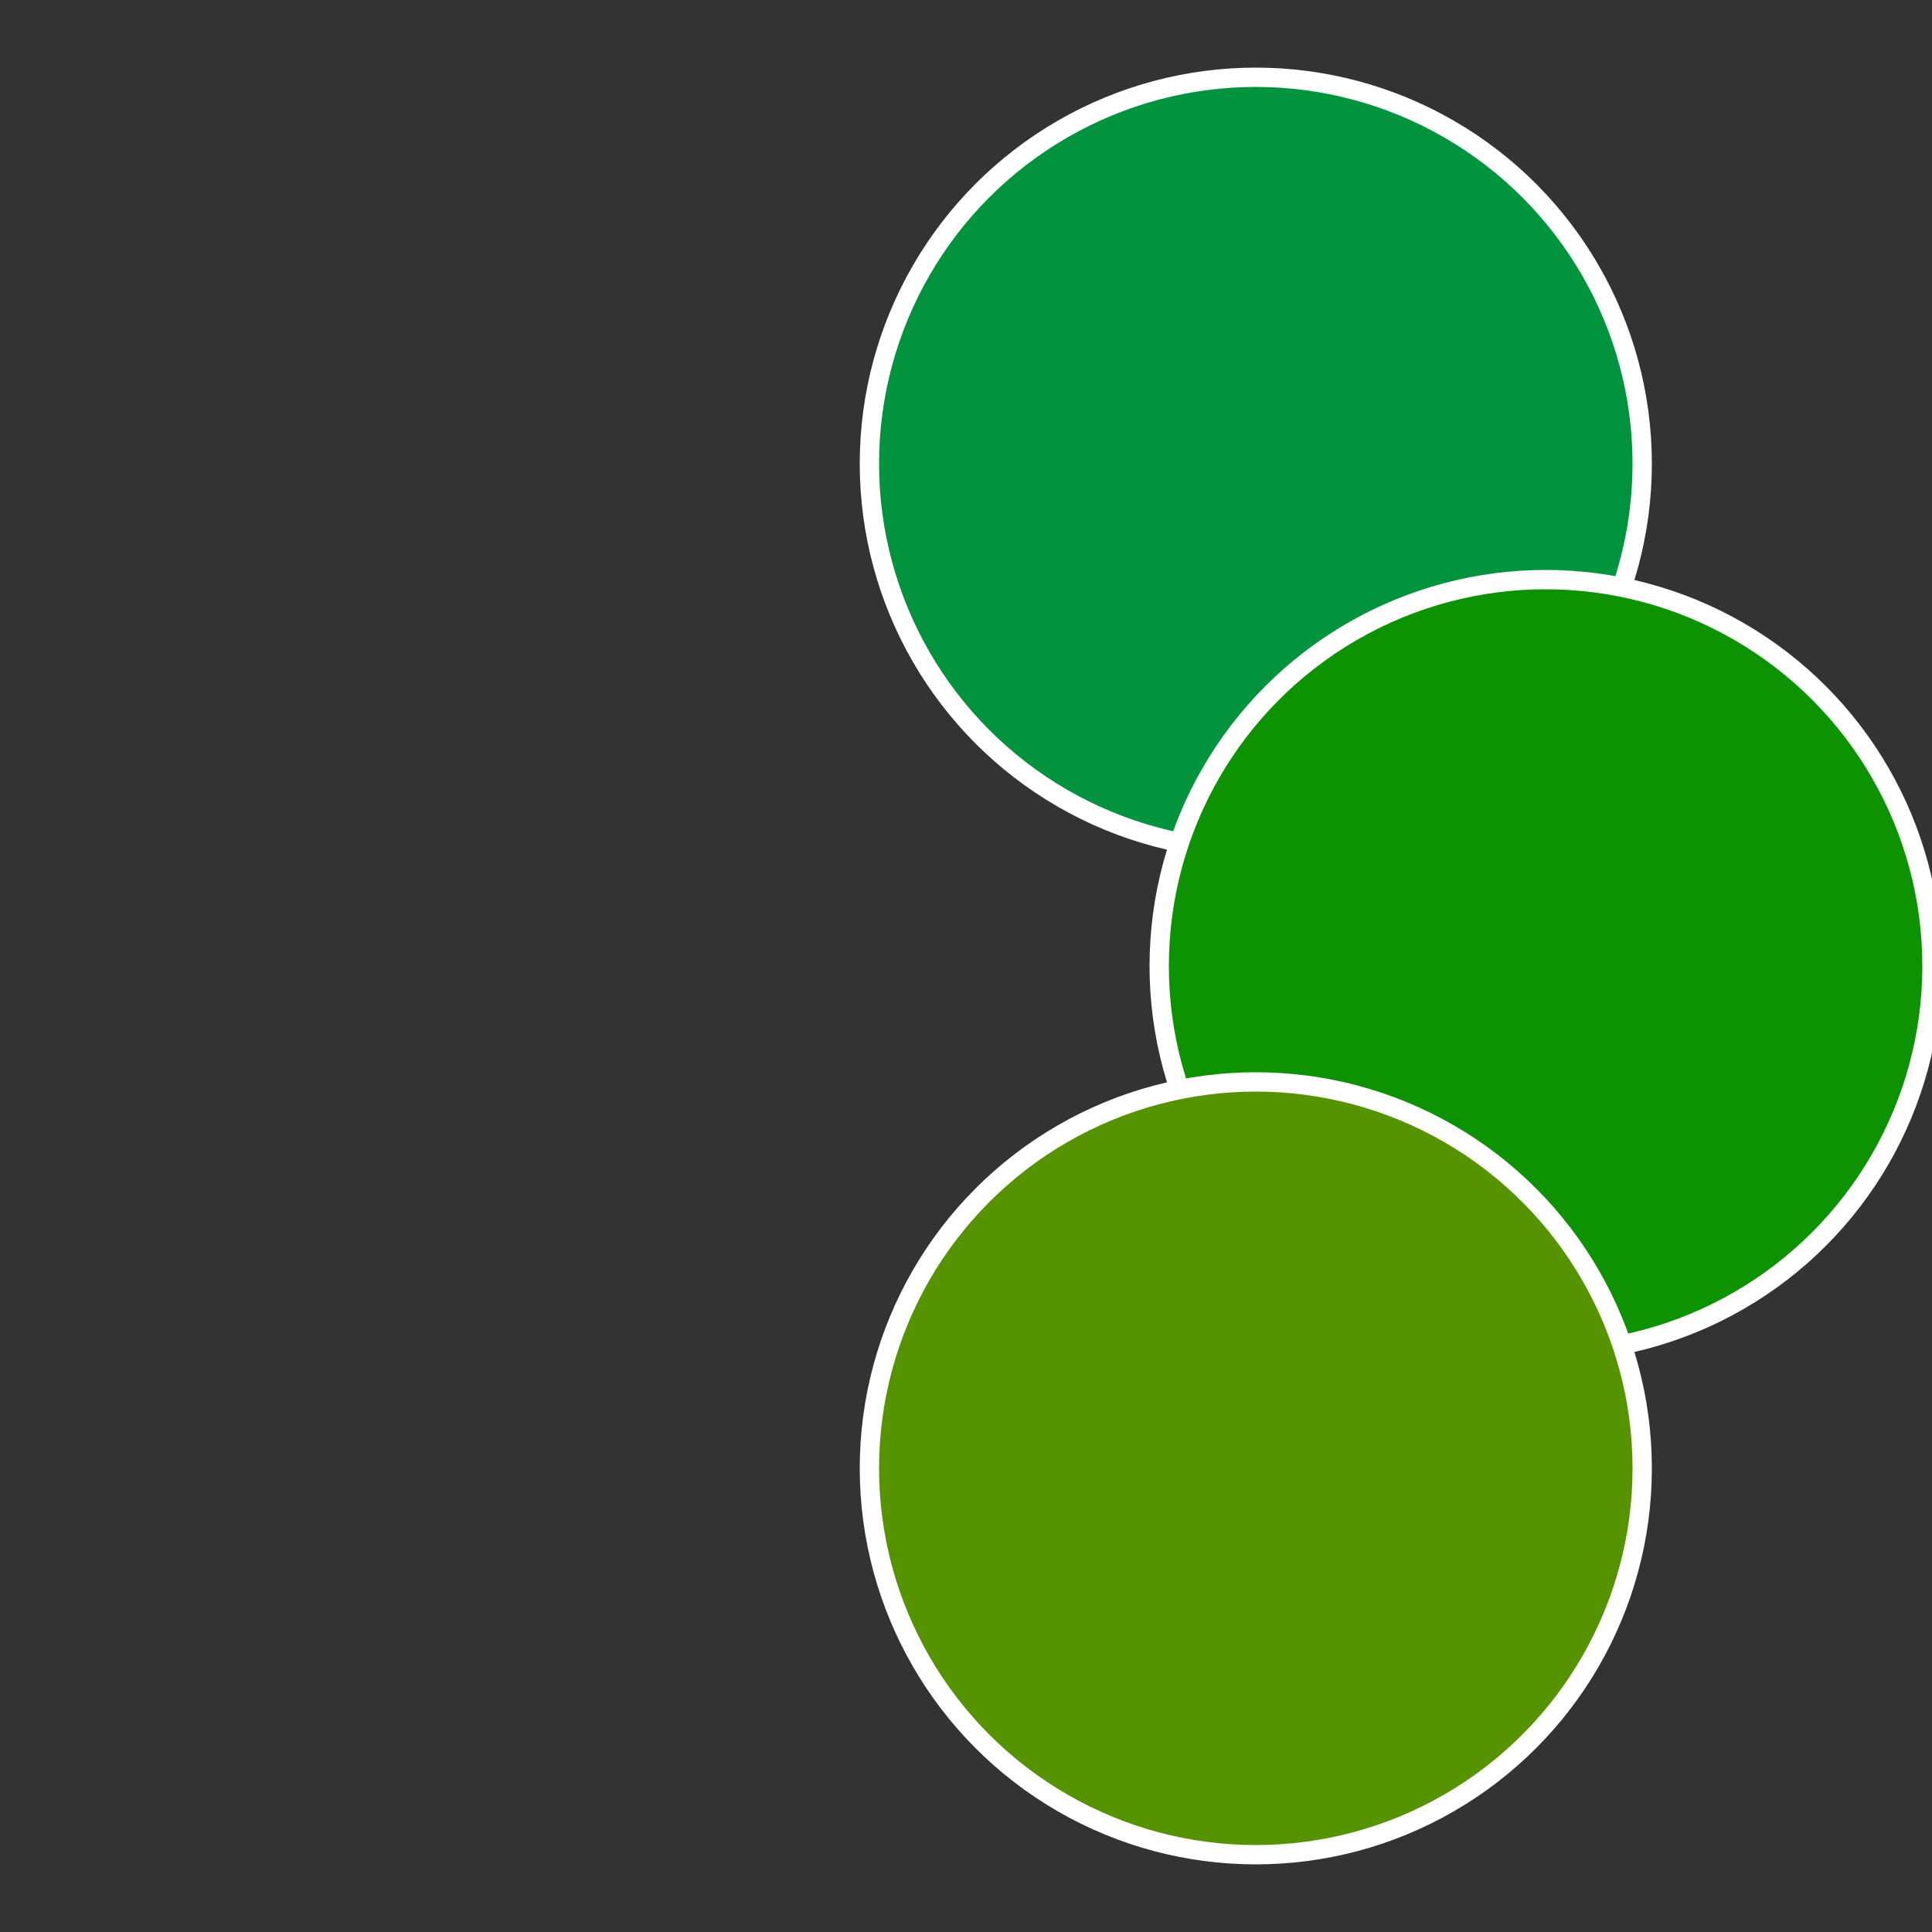
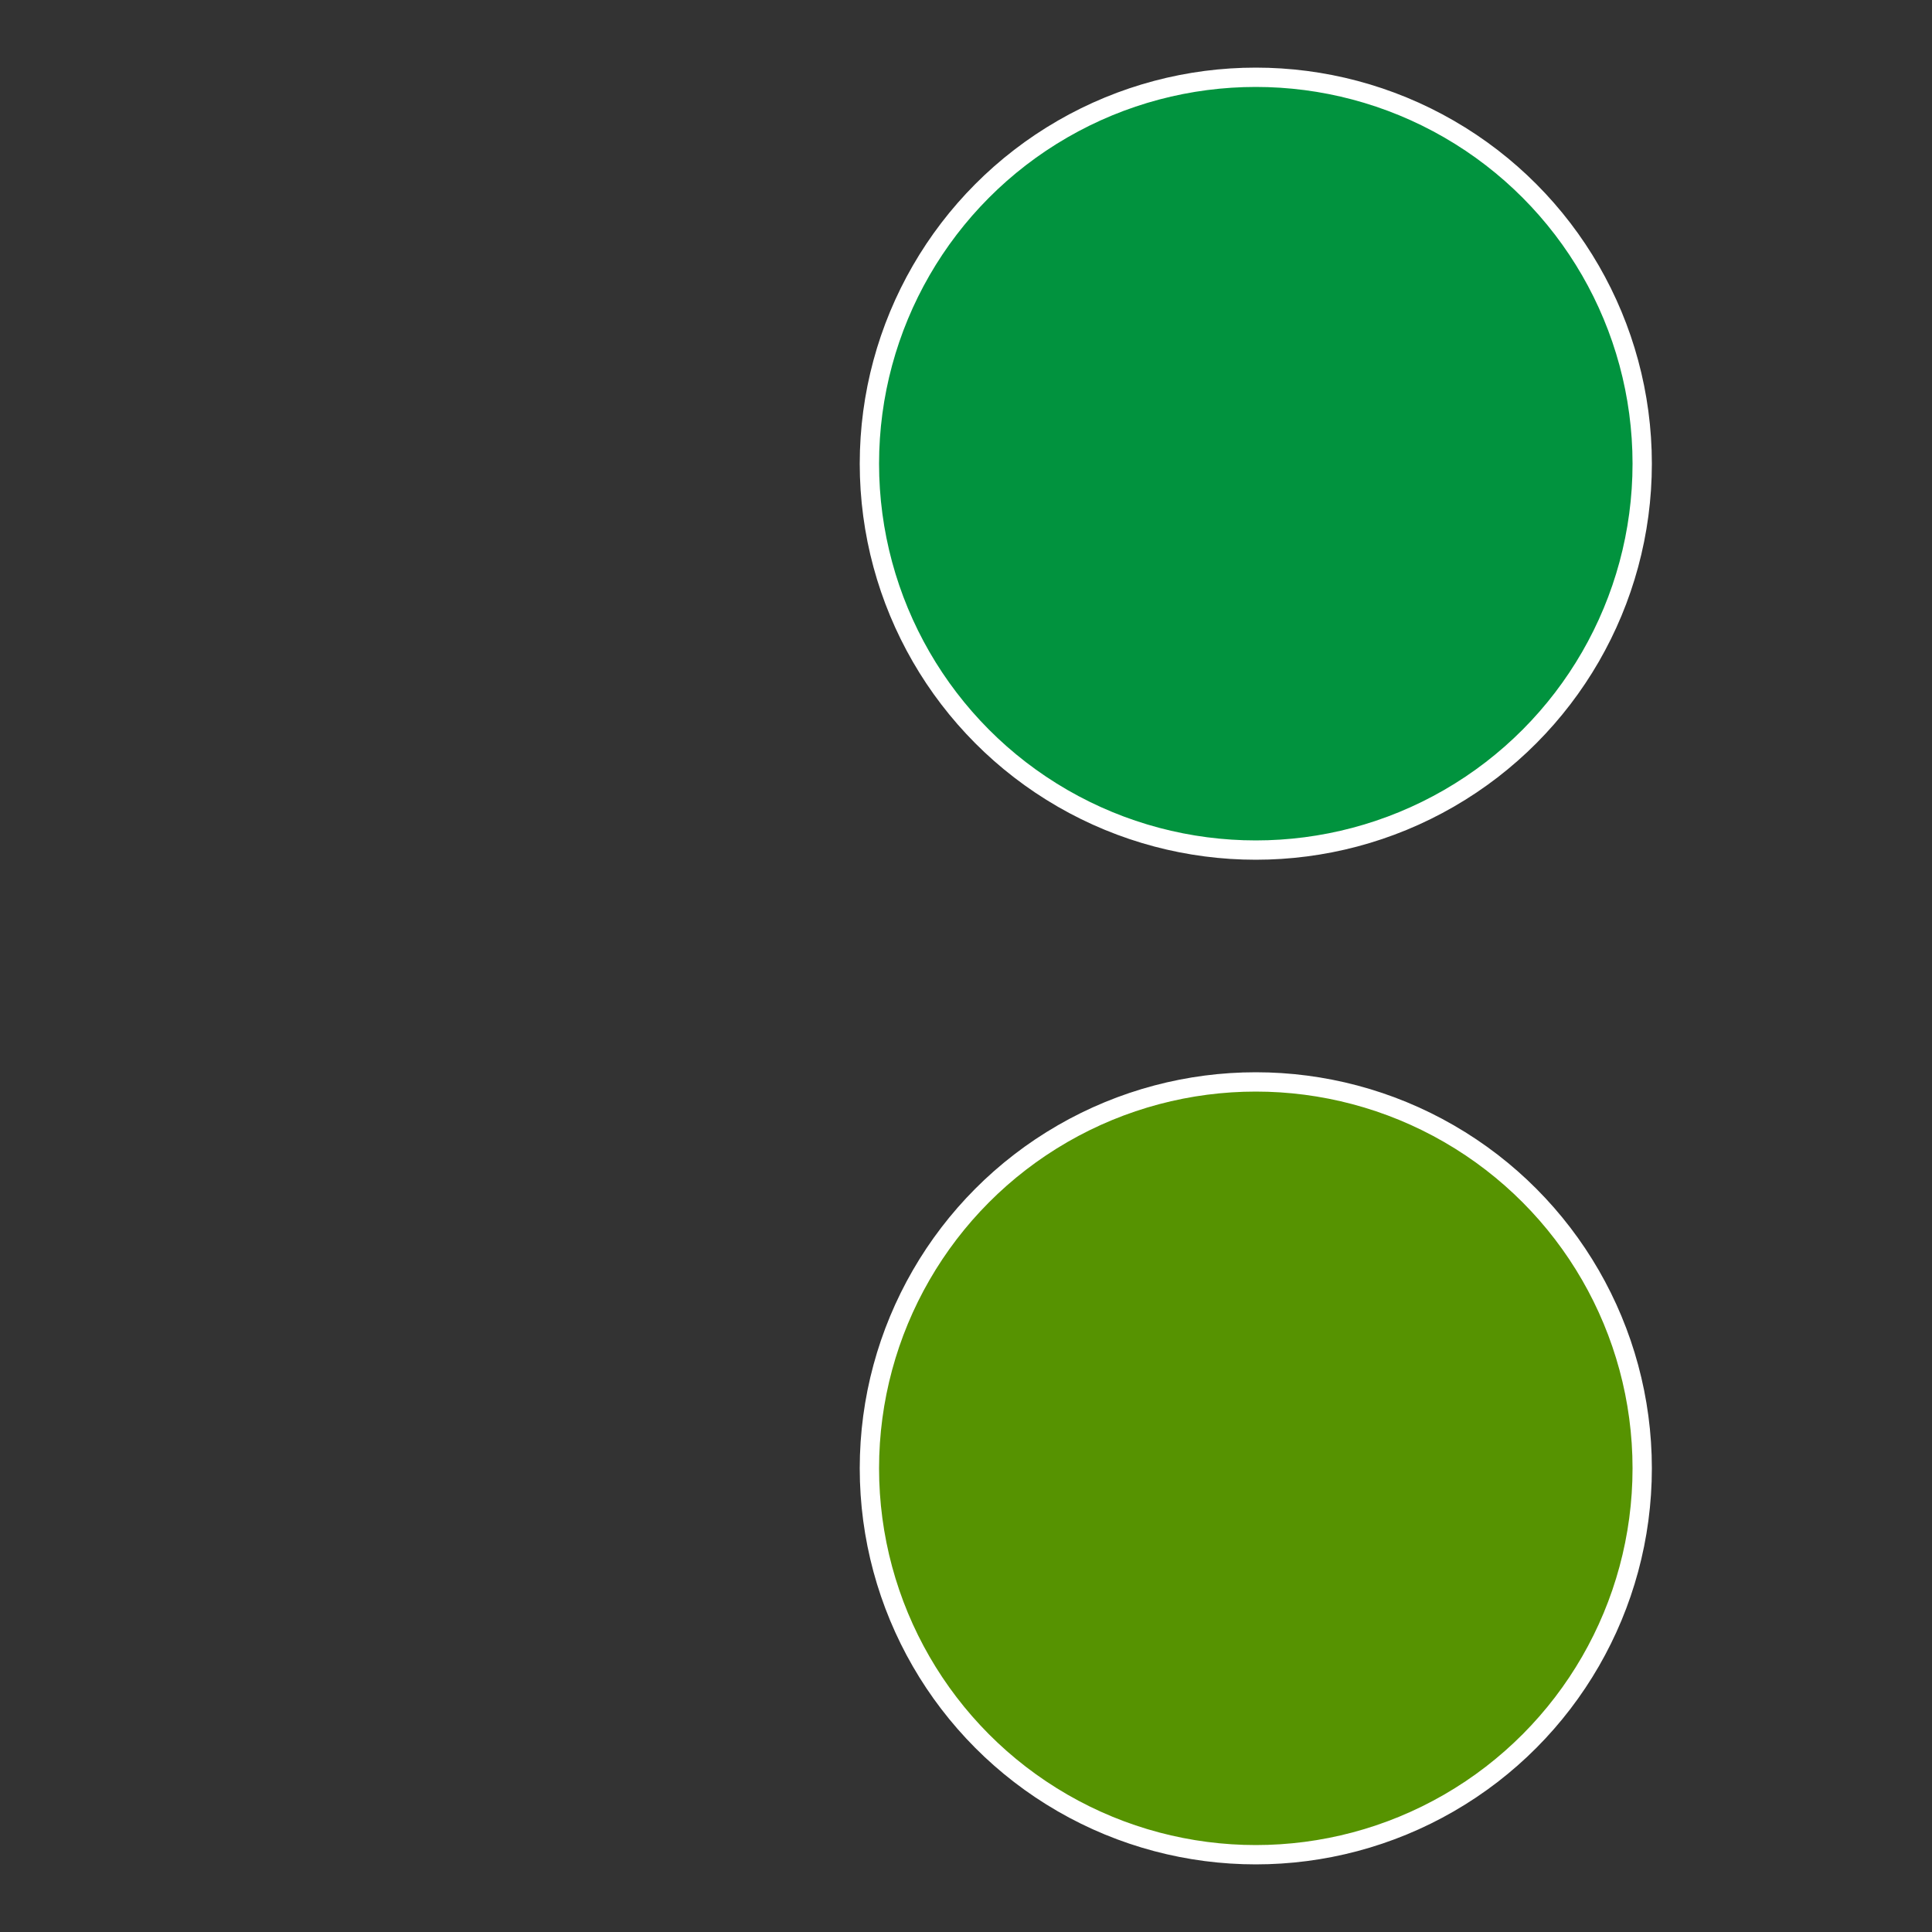
<svg xmlns="http://www.w3.org/2000/svg" width="500" height="500" viewBox="-1 -1 2 2">
  <rect x="-1" y="-1" width="2" height="2" fill="#333333" stroke="none" />
  <circle cx="0.3" cy="-0.52" r="0.4" fill="#01933e" stroke="#fff" stroke-width="1%" />
-   <circle cx="0.6" cy="0" r="0.4" fill="#0d9301" stroke="#fff" stroke-width="1%" />
  <circle cx="0.3" cy="0.52" r="0.4" fill="#569301" stroke="#fff" stroke-width="1%" />
</svg>